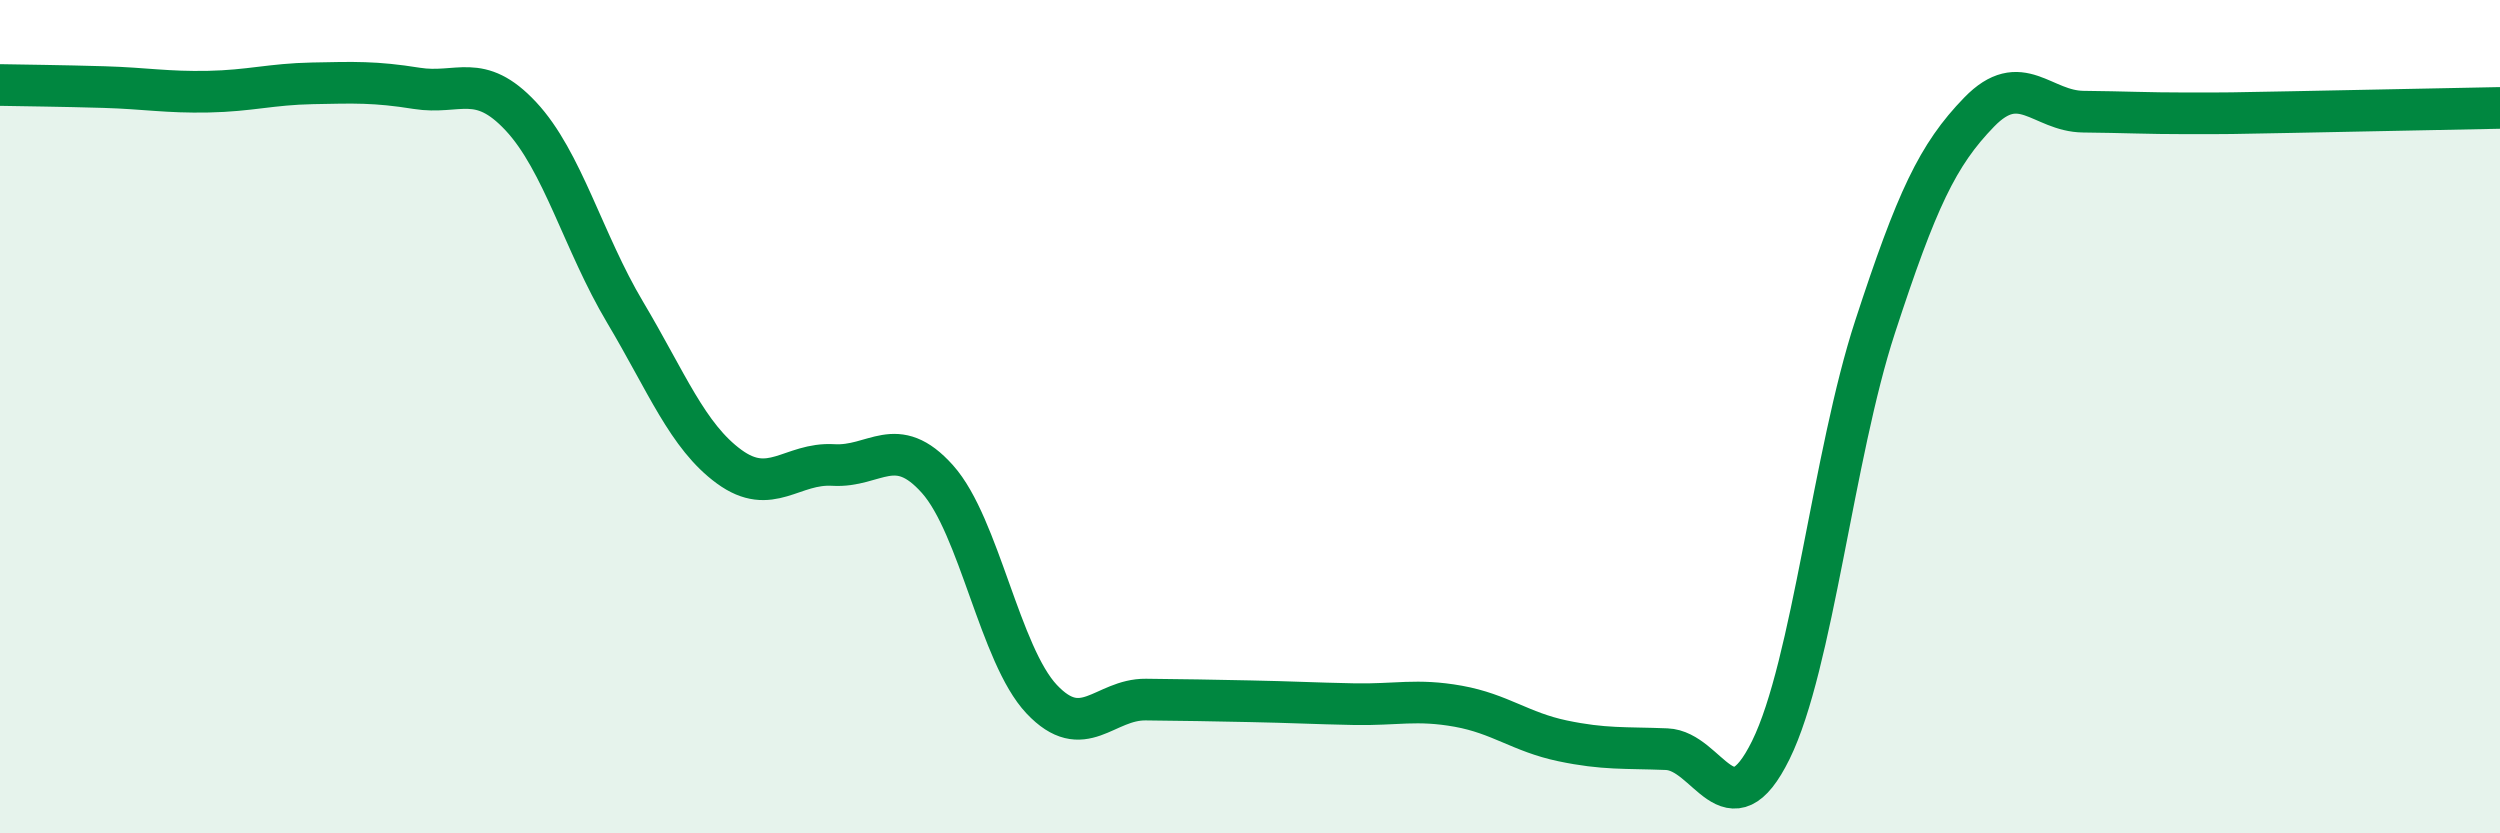
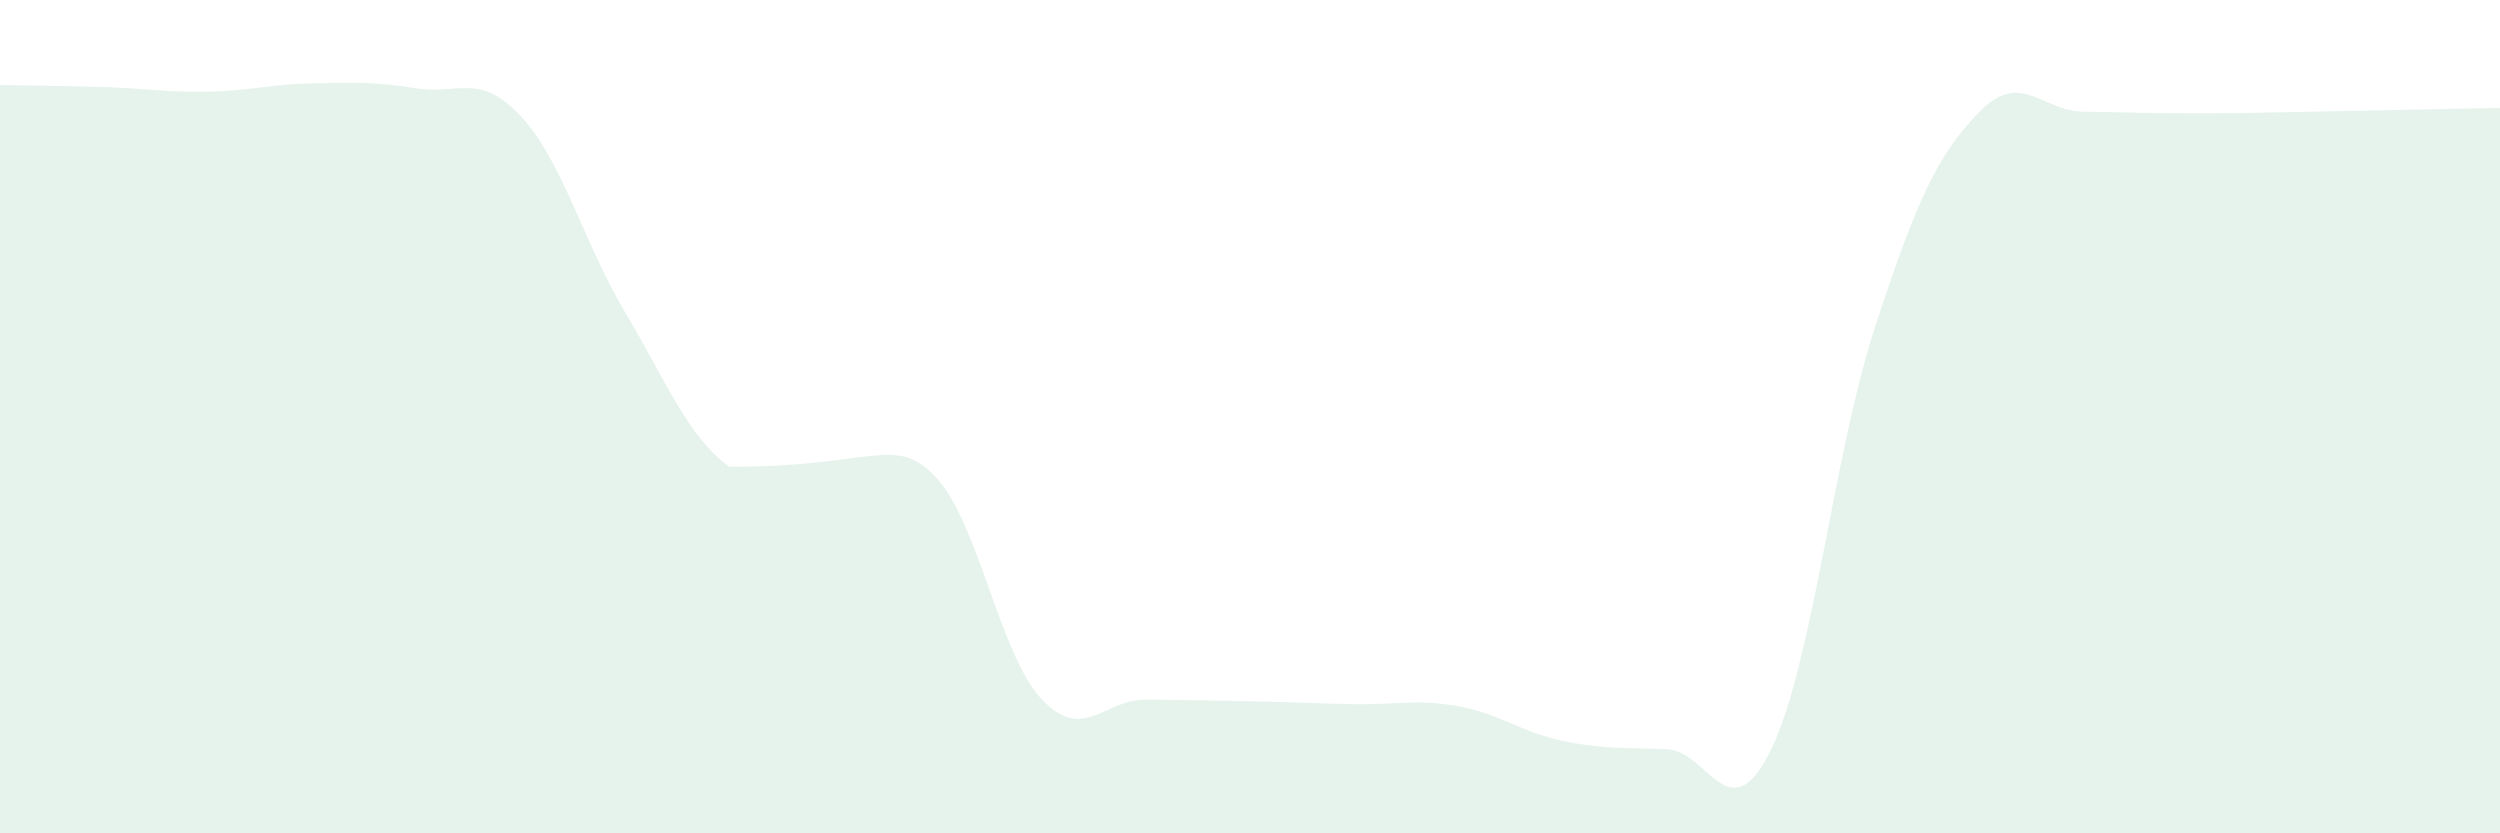
<svg xmlns="http://www.w3.org/2000/svg" width="60" height="20" viewBox="0 0 60 20">
-   <path d="M 0,2.04 C 0.5,2.05 1.5,2.06 2.5,2.09 C 3.5,2.12 4,2.22 5,2.2 C 6,2.18 6.5,2.02 7.5,2 C 8.5,1.98 9,1.96 10,2.12 C 11,2.28 11.5,1.72 12.5,2.79 C 13.5,3.86 14,5.81 15,7.49 C 16,9.17 16.5,10.47 17.5,11.2 C 18.5,11.93 19,11.1 20,11.16 C 21,11.22 21.5,10.38 22.5,11.5 C 23.5,12.62 24,15.72 25,16.78 C 26,17.84 26.5,16.78 27.5,16.79 C 28.5,16.8 29,16.81 30,16.83 C 31,16.85 31.5,16.88 32.5,16.9 C 33.5,16.92 34,16.77 35,16.95 C 36,17.13 36.5,17.57 37.5,17.78 C 38.5,17.99 39,17.94 40,17.98 C 41,18.02 41.5,20.03 42.5,18 C 43.5,15.97 44,10.91 45,7.85 C 46,4.79 46.5,3.72 47.5,2.69 C 48.5,1.66 49,2.67 50,2.68 C 51,2.69 51.5,2.72 52.5,2.72 C 53.5,2.72 53.5,2.72 55,2.69 C 56.5,2.66 59,2.61 60,2.59L60 20L0 20Z" fill="#008740" opacity="0.1" stroke-linecap="round" stroke-linejoin="round" />
-   <path d="M 0,2.04 C 0.5,2.05 1.5,2.06 2.5,2.09 C 3.5,2.12 4,2.22 5,2.2 C 6,2.18 6.5,2.02 7.5,2 C 8.5,1.98 9,1.96 10,2.12 C 11,2.28 11.5,1.72 12.5,2.79 C 13.5,3.86 14,5.81 15,7.49 C 16,9.17 16.5,10.47 17.5,11.2 C 18.5,11.93 19,11.1 20,11.16 C 21,11.22 21.5,10.38 22.5,11.5 C 23.5,12.62 24,15.72 25,16.78 C 26,17.84 26.5,16.78 27.5,16.79 C 28.5,16.8 29,16.81 30,16.83 C 31,16.85 31.5,16.88 32.5,16.9 C 33.5,16.92 34,16.77 35,16.95 C 36,17.13 36.5,17.57 37.5,17.78 C 38.5,17.99 39,17.94 40,17.98 C 41,18.02 41.5,20.03 42.5,18 C 43.5,15.97 44,10.91 45,7.85 C 46,4.79 46.5,3.72 47.5,2.69 C 48.5,1.66 49,2.67 50,2.68 C 51,2.69 51.5,2.72 52.5,2.72 C 53.5,2.72 53.5,2.72 55,2.69 C 56.5,2.66 59,2.61 60,2.59" stroke="#008740" stroke-width="1" fill="none" stroke-linecap="round" stroke-linejoin="round" />
+   <path d="M 0,2.04 C 0.5,2.05 1.5,2.06 2.5,2.09 C 3.5,2.12 4,2.22 5,2.2 C 6,2.18 6.5,2.02 7.5,2 C 8.5,1.98 9,1.96 10,2.12 C 11,2.28 11.5,1.72 12.5,2.79 C 13.5,3.86 14,5.81 15,7.49 C 16,9.17 16.5,10.47 17.5,11.2 C 21,11.22 21.5,10.38 22.5,11.5 C 23.5,12.62 24,15.72 25,16.78 C 26,17.84 26.5,16.78 27.5,16.79 C 28.5,16.8 29,16.81 30,16.83 C 31,16.85 31.5,16.88 32.5,16.9 C 33.5,16.92 34,16.77 35,16.95 C 36,17.13 36.5,17.57 37.5,17.78 C 38.5,17.99 39,17.94 40,17.98 C 41,18.02 41.5,20.03 42.5,18 C 43.5,15.97 44,10.91 45,7.85 C 46,4.79 46.5,3.72 47.5,2.69 C 48.5,1.66 49,2.67 50,2.68 C 51,2.69 51.5,2.72 52.5,2.72 C 53.5,2.72 53.5,2.72 55,2.69 C 56.5,2.66 59,2.61 60,2.59L60 20L0 20Z" fill="#008740" opacity="0.1" stroke-linecap="round" stroke-linejoin="round" />
</svg>